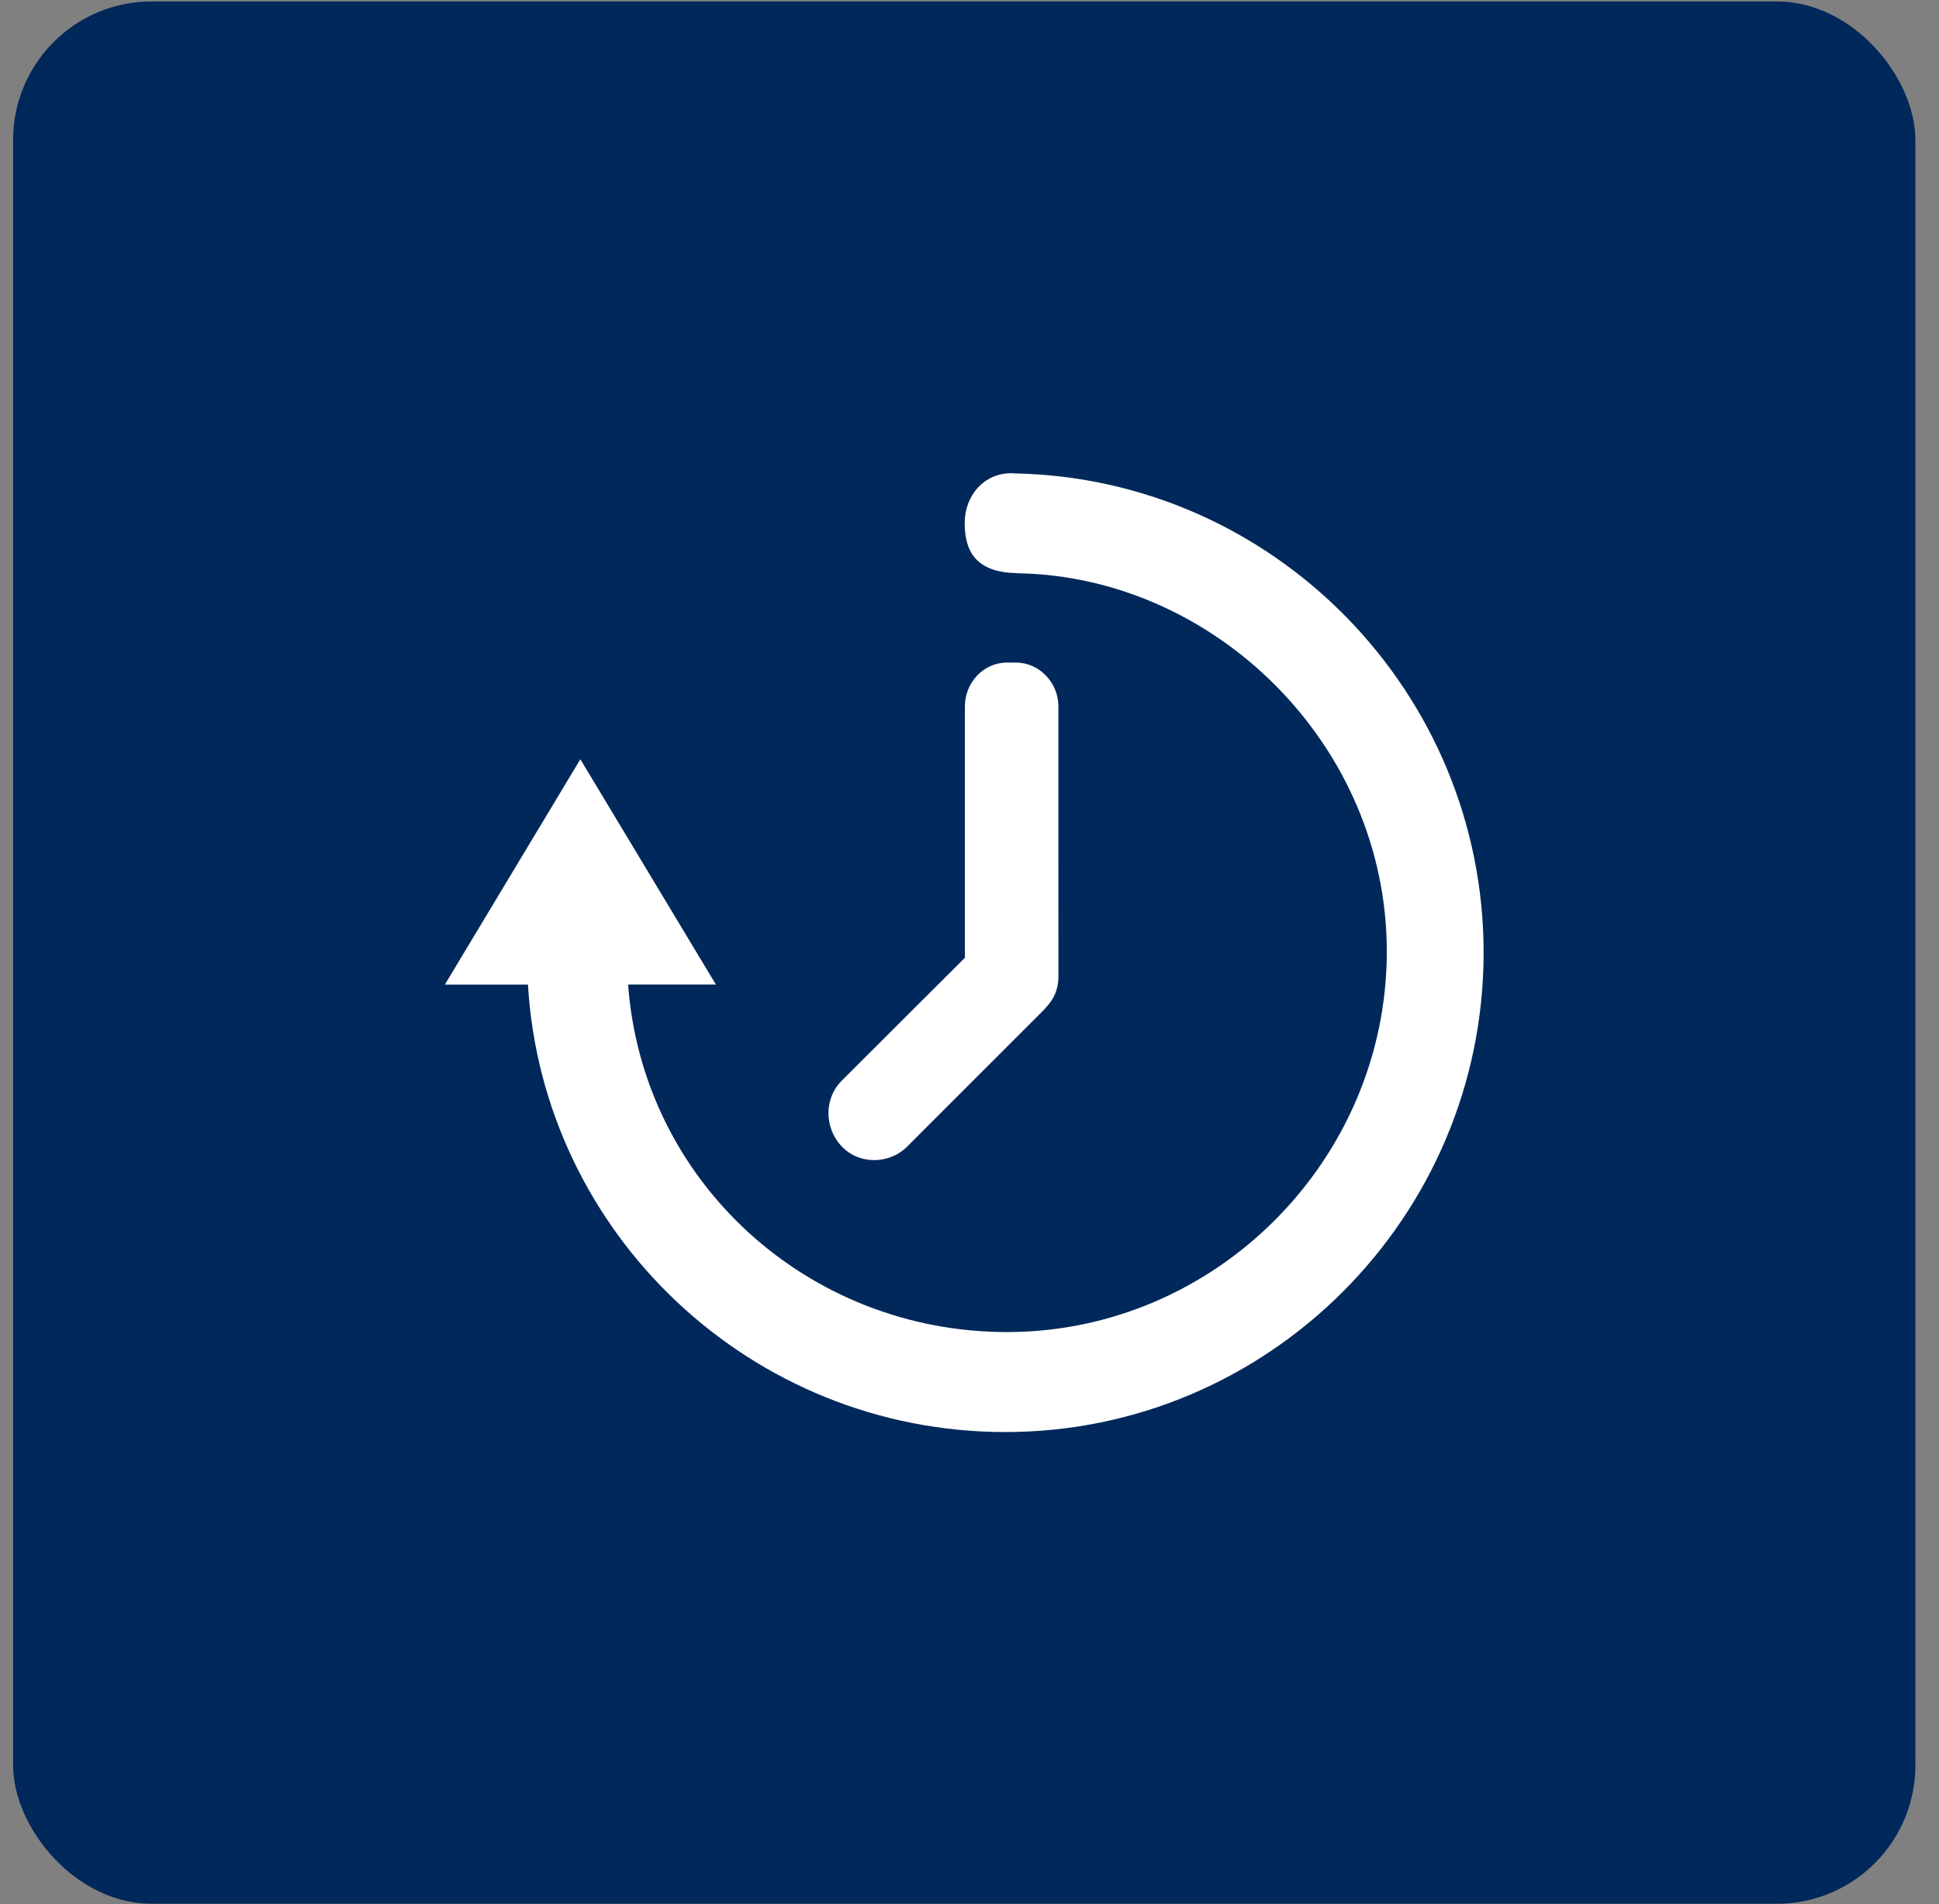
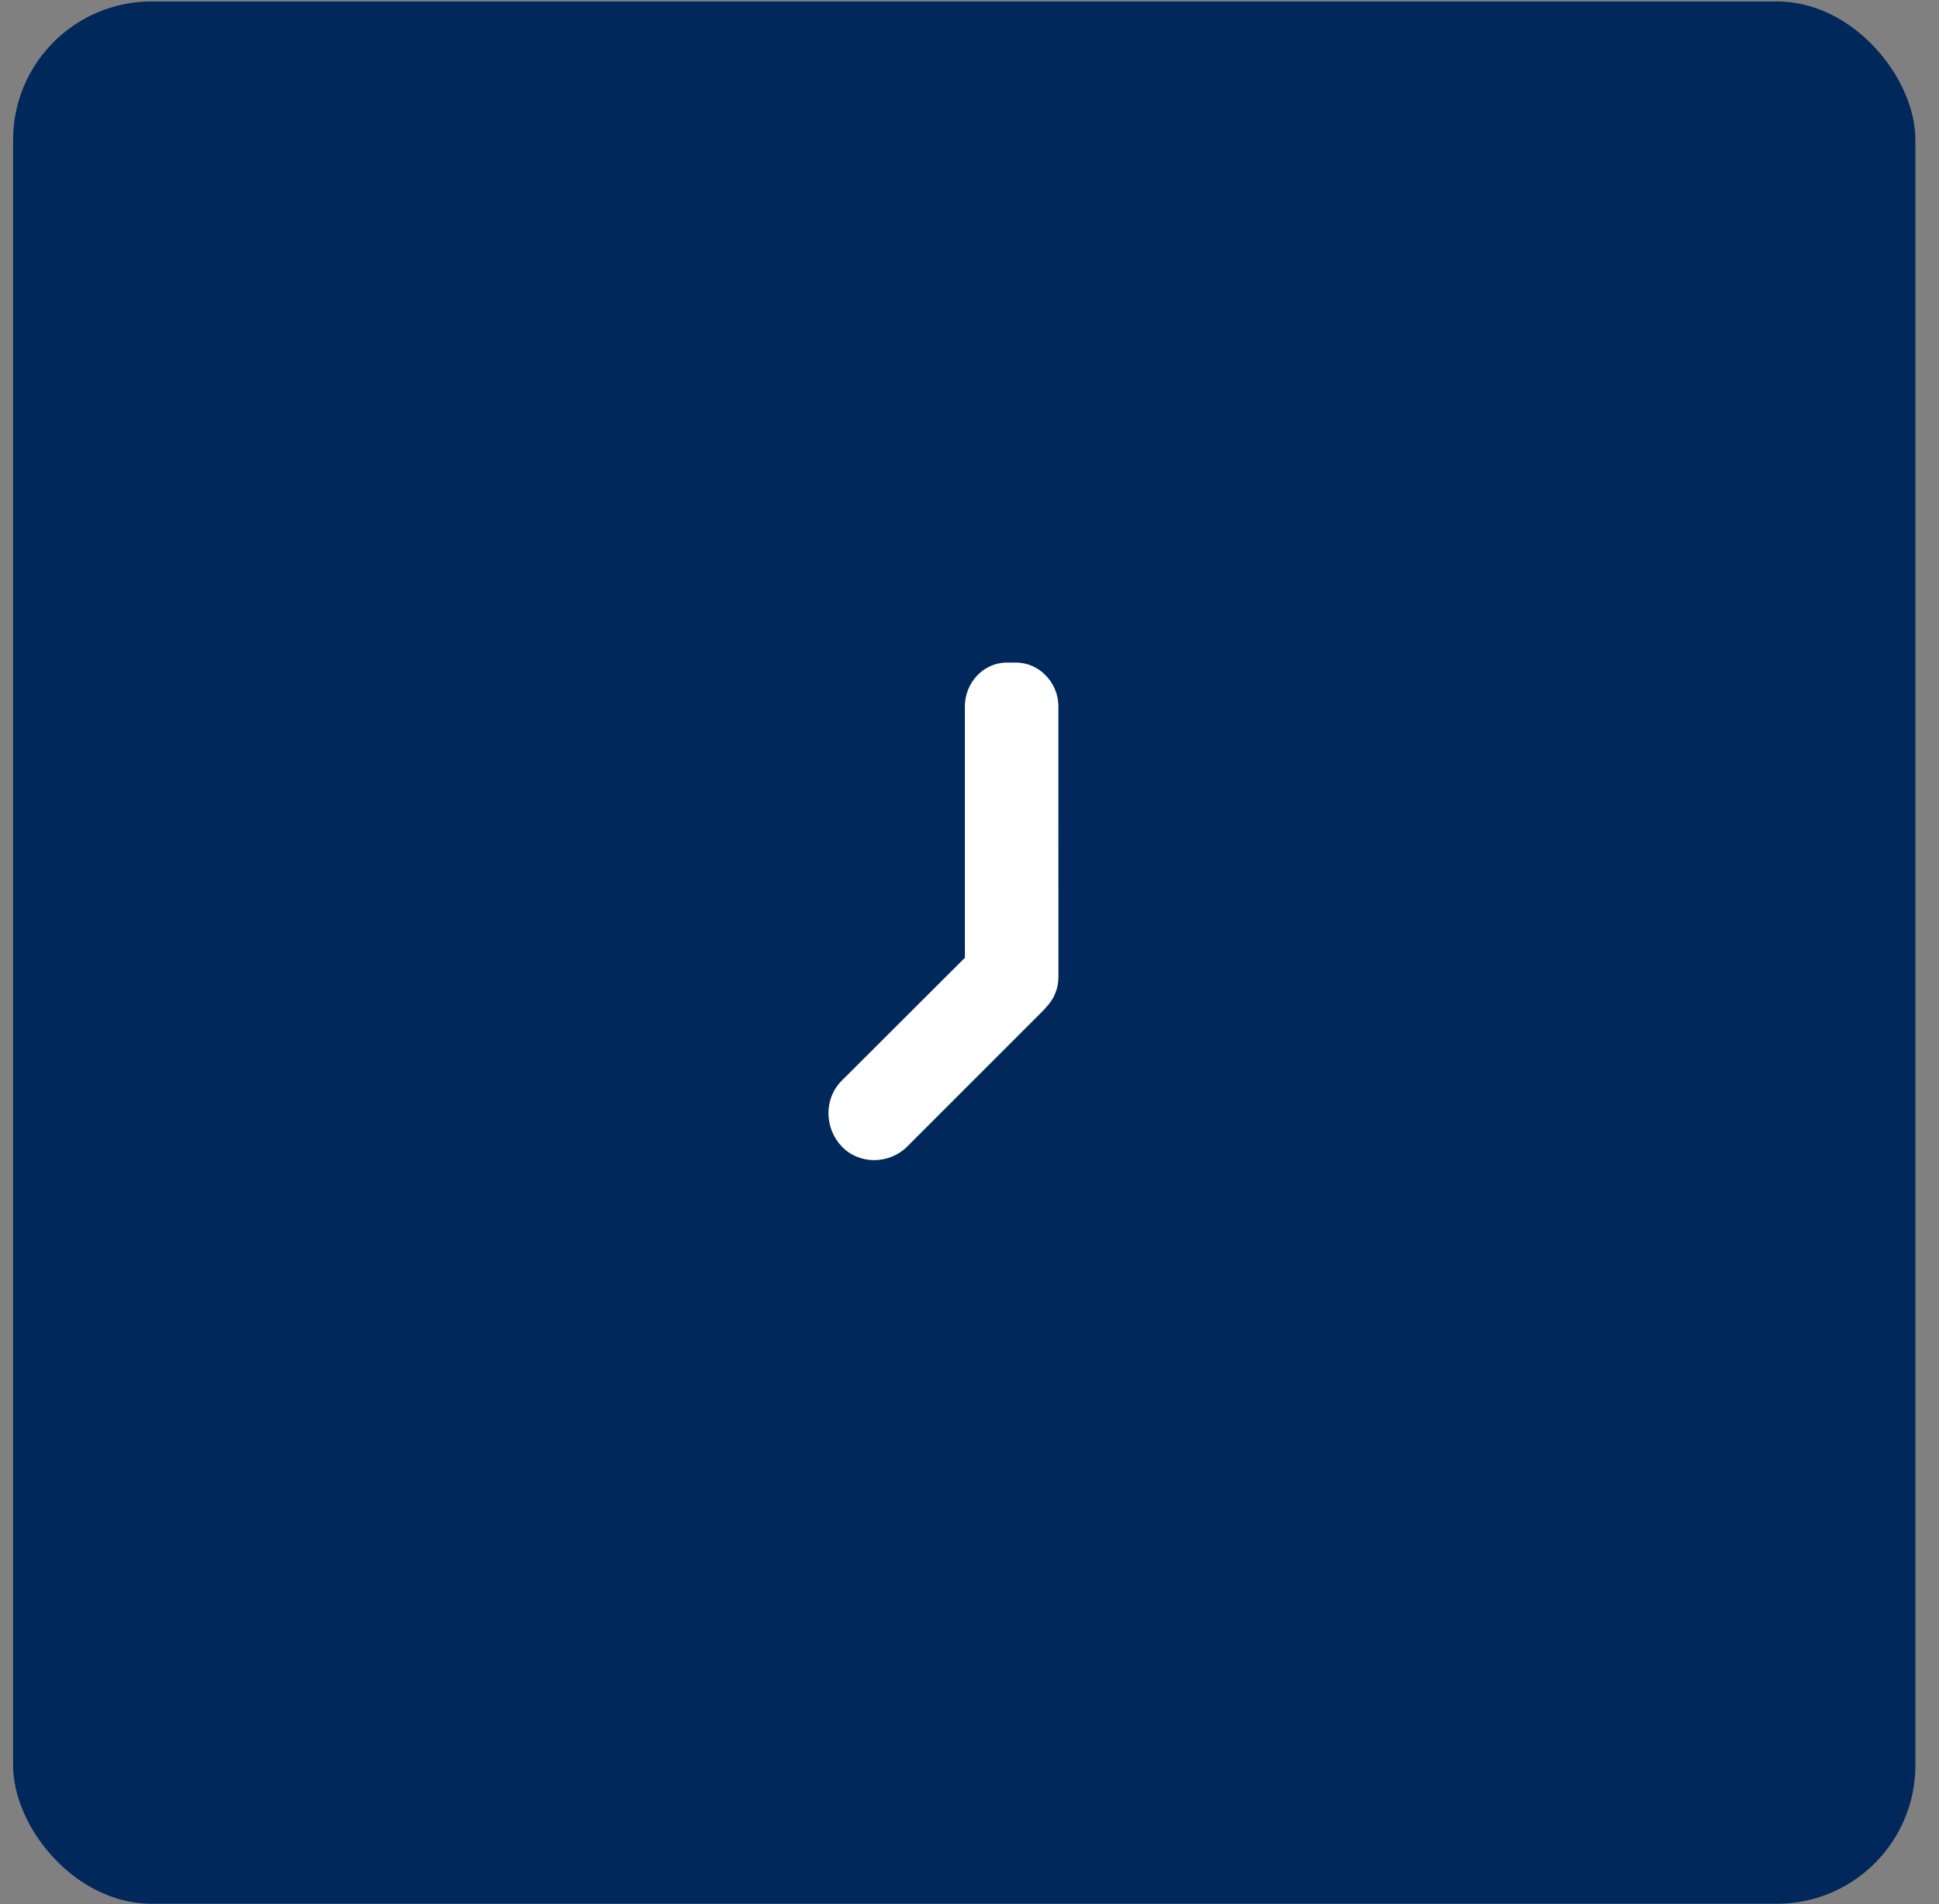
<svg xmlns="http://www.w3.org/2000/svg" width="56" height="55" viewBox="0 0 56 55" fill="none">
  <rect x="0" y="0" width="56" height="55" fill="#808080" stroke="none" />
  <rect x="0.378" y="0.042" width="54.94" height="54.943" rx="4" fill="#00285A" />
-   <path d="M29.301 13.673C29.271 13.67 29.242 13.667 29.211 13.667C28.413 13.667 27.861 14.314 27.861 15.111C27.861 15.897 28.167 16.536 29.367 16.552V16.557C35.067 16.636 40.052 21.503 40.052 27.479C40.052 33.502 35.106 38.473 29.082 38.473C23.333 38.473 18.56 34.135 18.14 28.436H20.676L16.761 21.929L12.848 28.437H15.248C15.672 35.636 21.693 41.361 29.034 41.361C36.65 41.361 42.848 35.132 42.848 27.515C42.848 19.988 36.794 13.816 29.301 13.673Z" fill="white" />
  <path d="M30.567 20.401C30.567 19.721 30.02 19.137 29.343 19.137H29.078C28.4 19.137 27.867 19.721 27.867 20.401V27.662L24.31 31.212C23.785 31.737 23.812 32.589 24.309 33.111C24.807 33.639 25.68 33.639 26.205 33.111L30.136 29.18C30.166 29.147 30.19 29.115 30.22 29.084C30.436 28.86 30.568 28.558 30.568 28.223L30.567 20.401Z" fill="white" />
</svg>